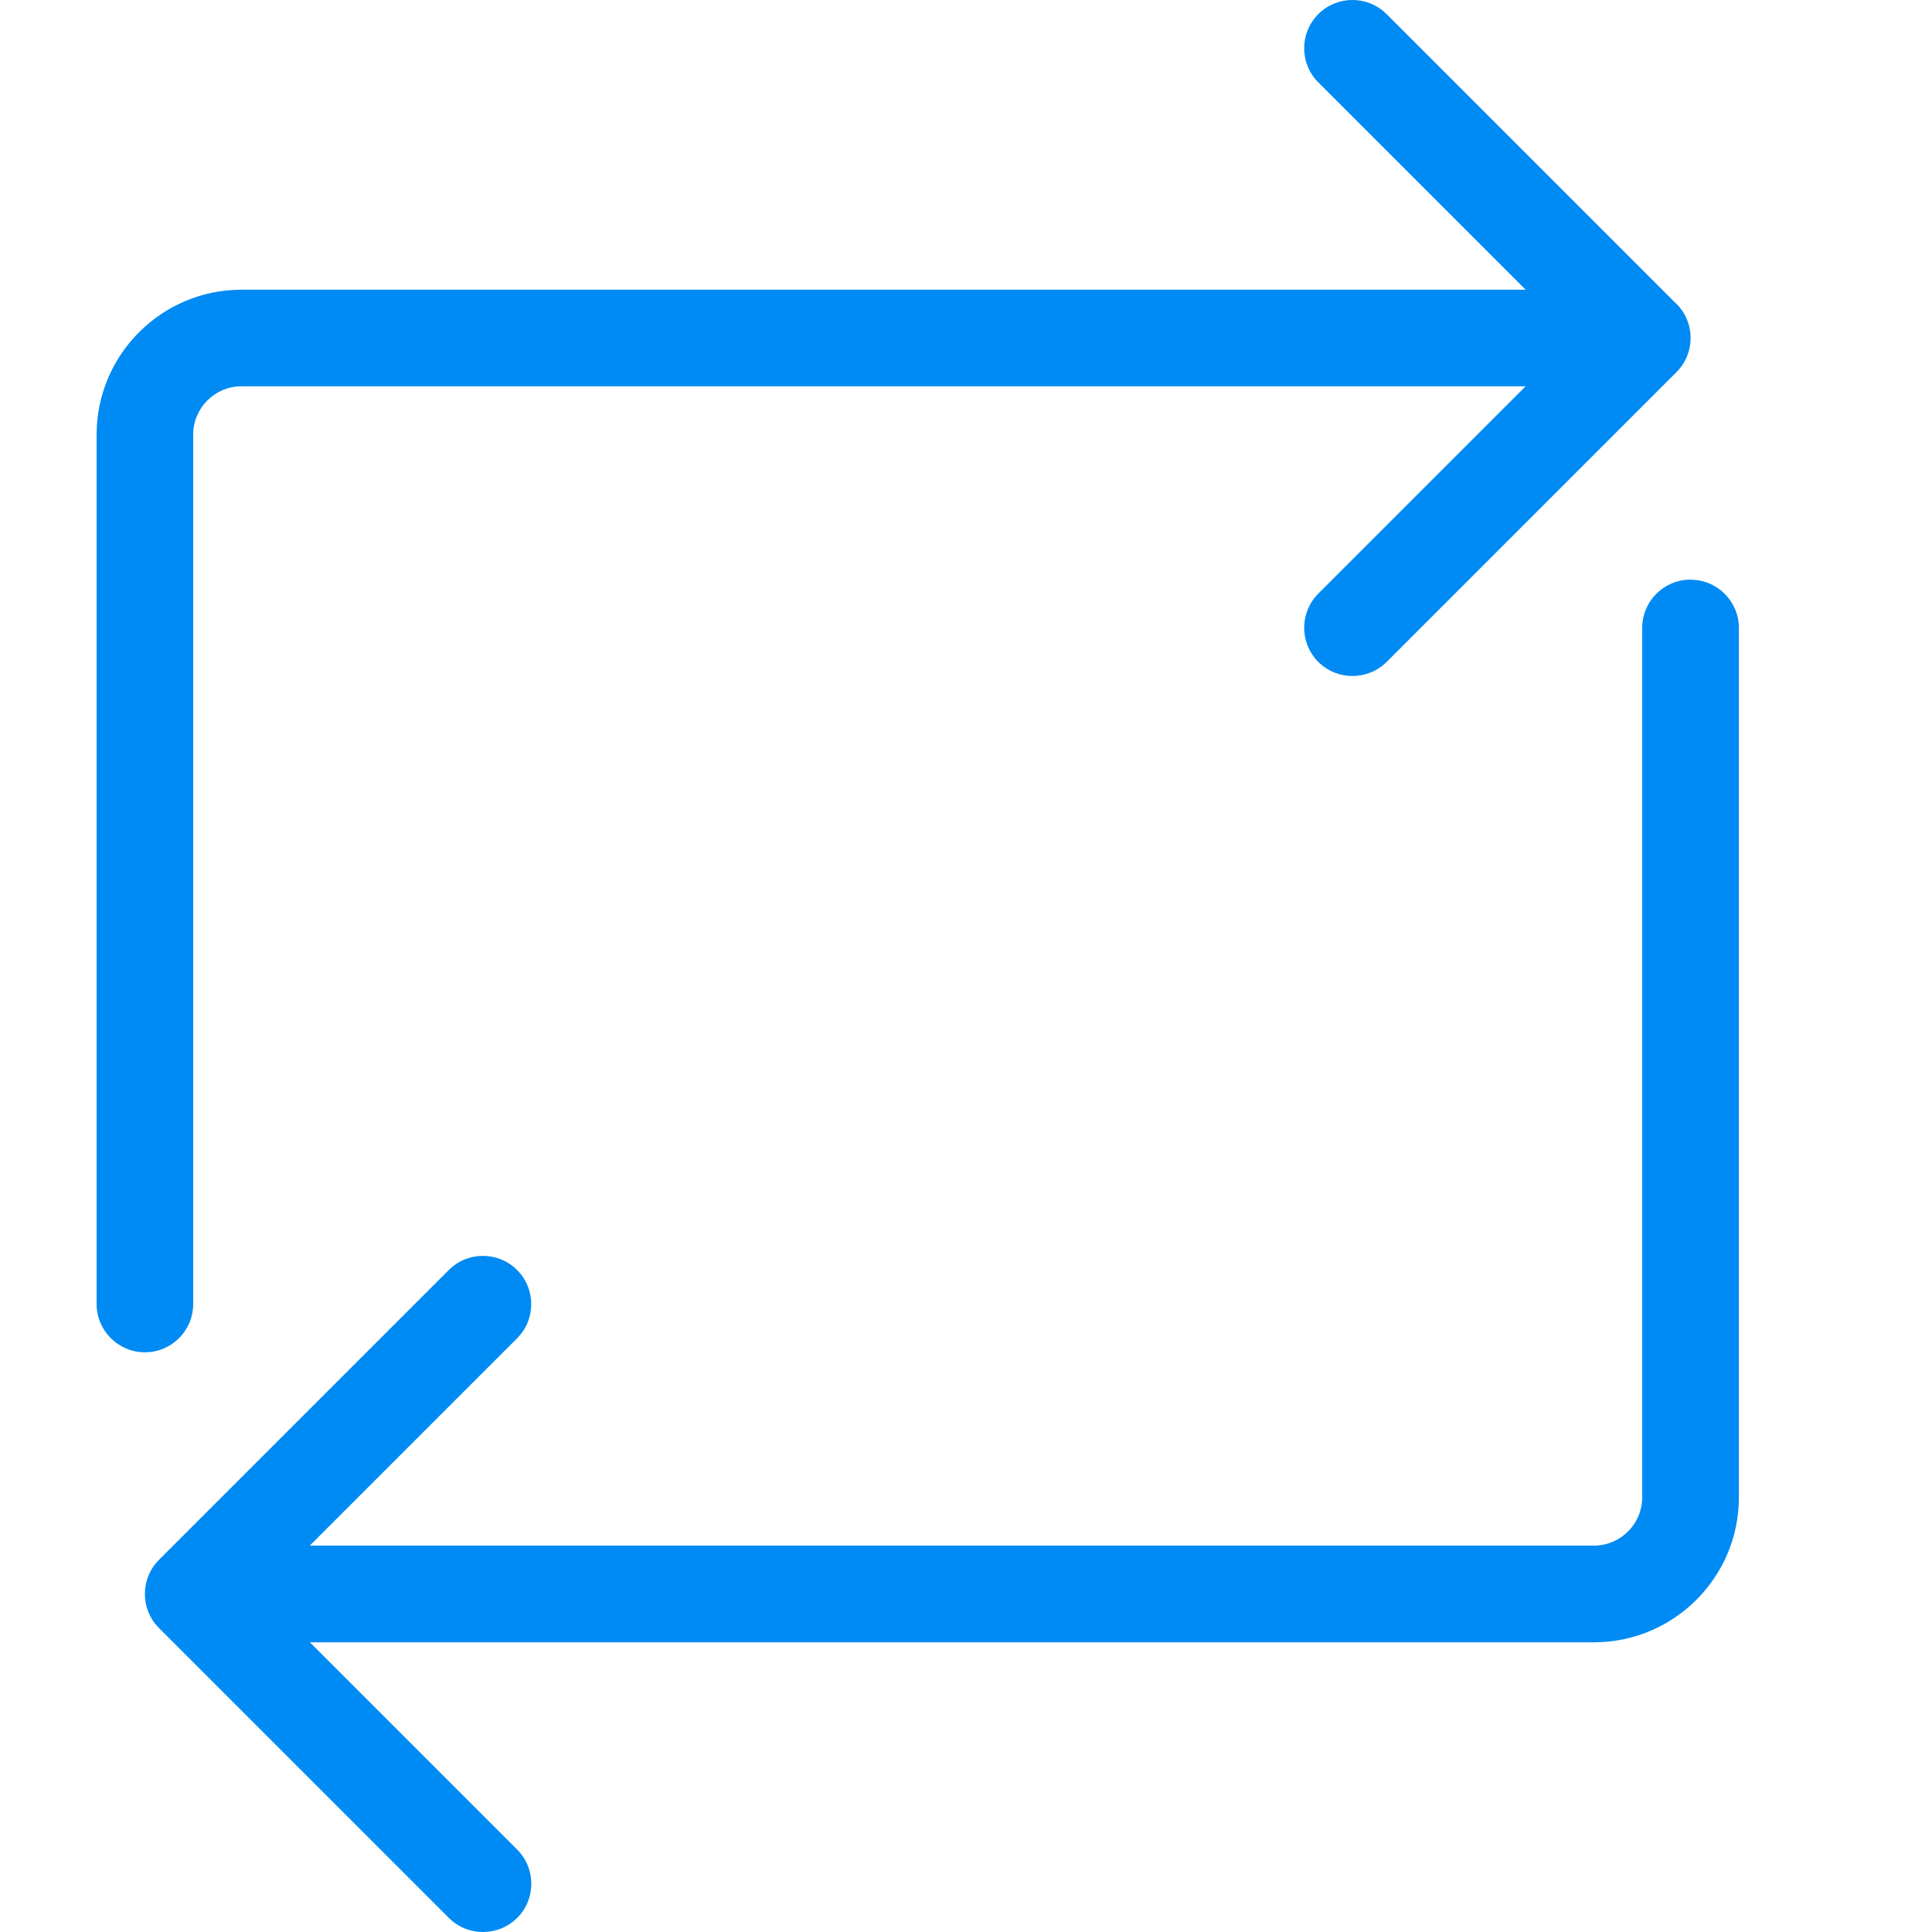
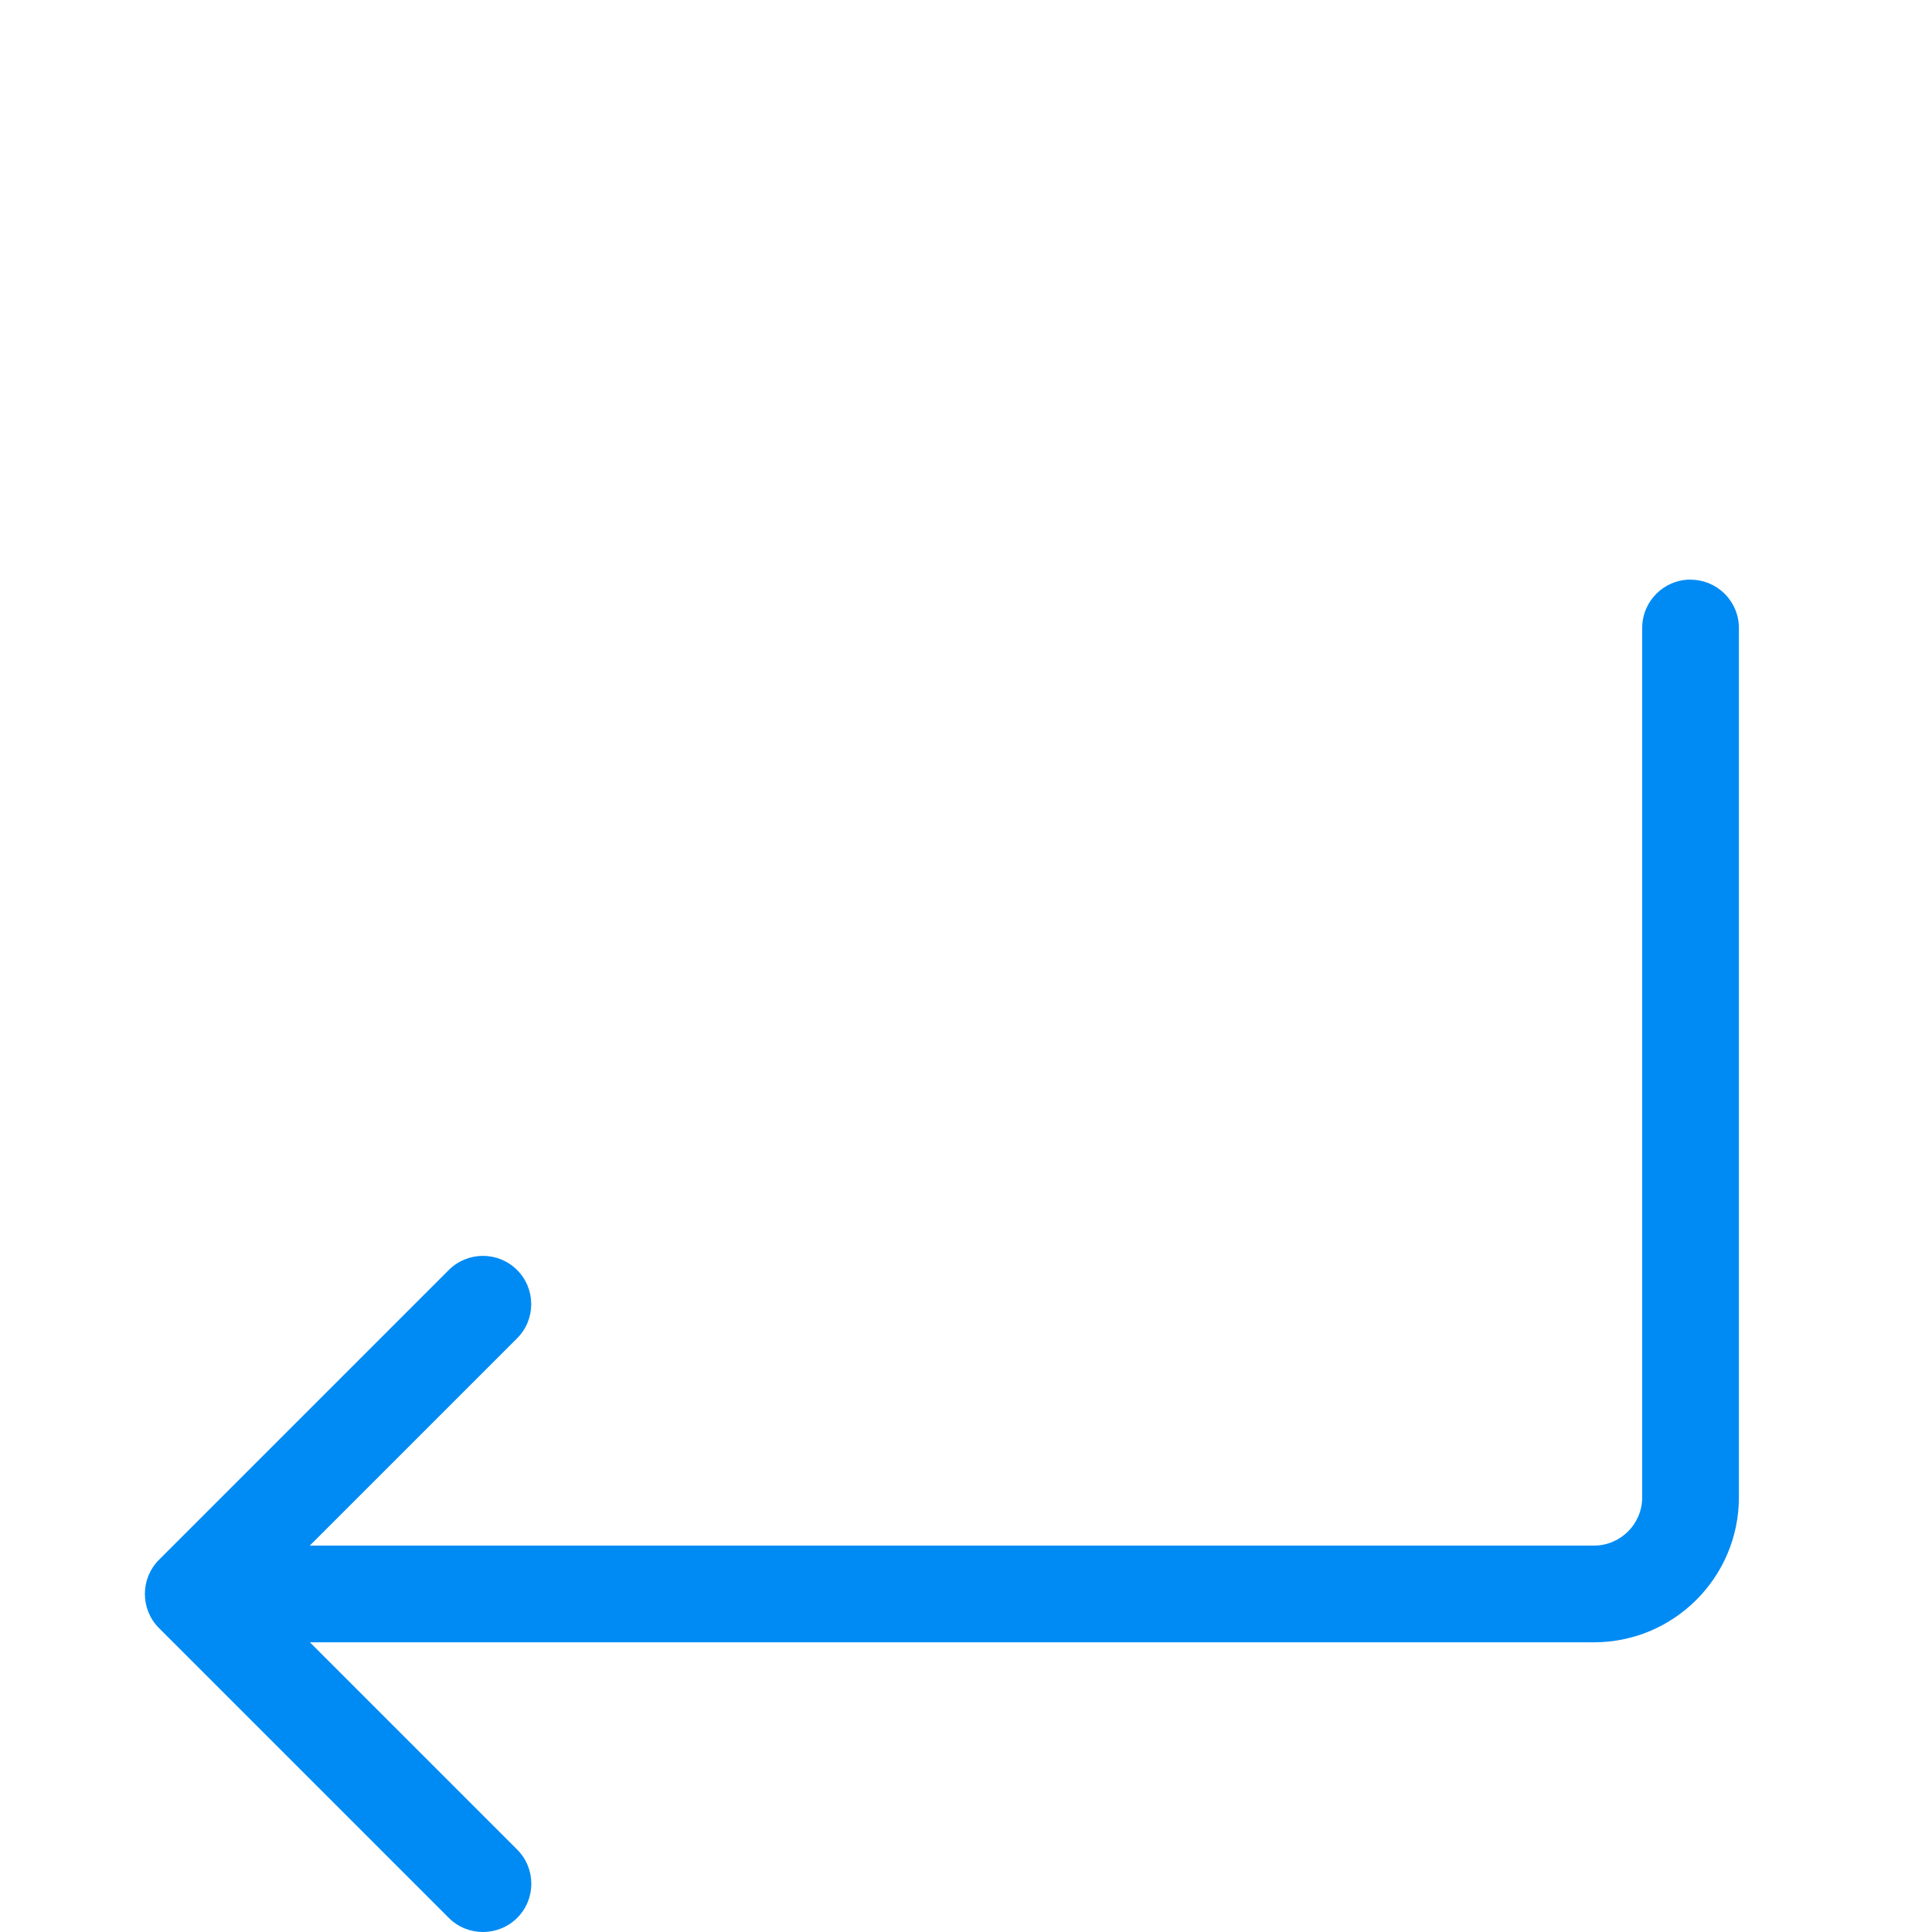
<svg xmlns="http://www.w3.org/2000/svg" height="20" viewBox="0 0 20 20" width="20">
  <g fill="#008bf4">
-     <path d="m17.354 3.146-3-3c-.195-.195-.512-.195-.707 0s-.195.512 0 .707l2.146 2.146h-13.293c-.827 0-1.5.673-1.5 1.5v9c0 .276.224.5.5.5s.5-.224.5-.5v-9c0-.276.224-.5.5-.5h13.293l-2.146 2.146c-.195.195-.195.512 0 .707.098.098.226.146.354.146s.256-.049.354-.146l3-3c.195-.195.195-.512 0-.707z" />
    <path d="m17.5 6c-.276 0-.5.224-.5.5v9c0 .276-.224.5-.5.5h-13.293l2.146-2.146c.195-.195.195-.512 0-.707s-.512-.195-.707 0l-3 3c-.195.195-.195.512 0 .707l3 3c.098.098.226.146.354.146s.256-.049.354-.146c.195-.195.195-.512 0-.707l-2.146-2.146h13.293c.827 0 1.5-.673 1.5-1.5v-9c0-.276-.224-.5-.5-.5z" />
  </g>
</svg>